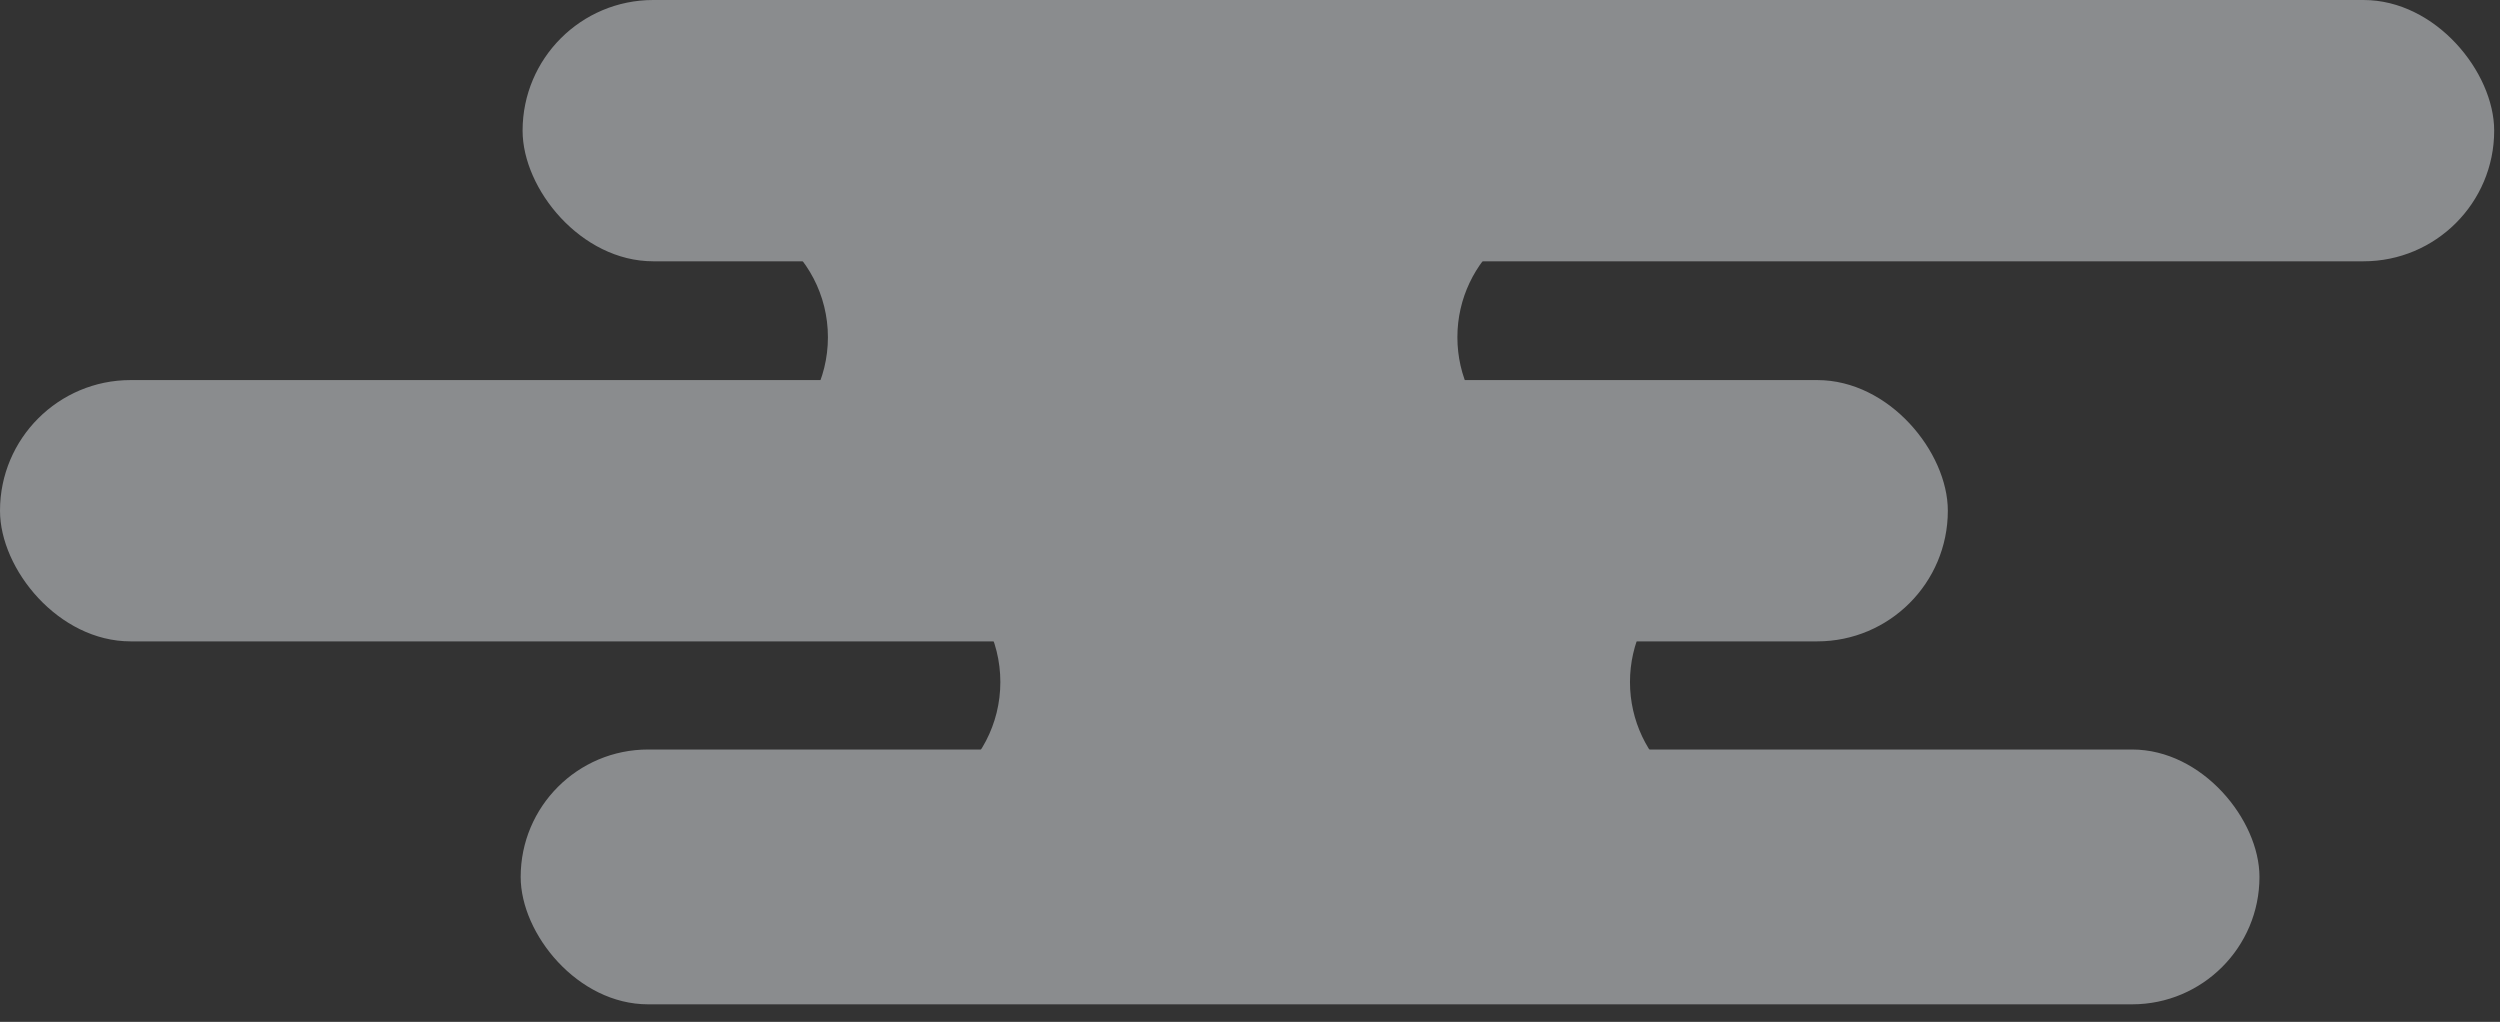
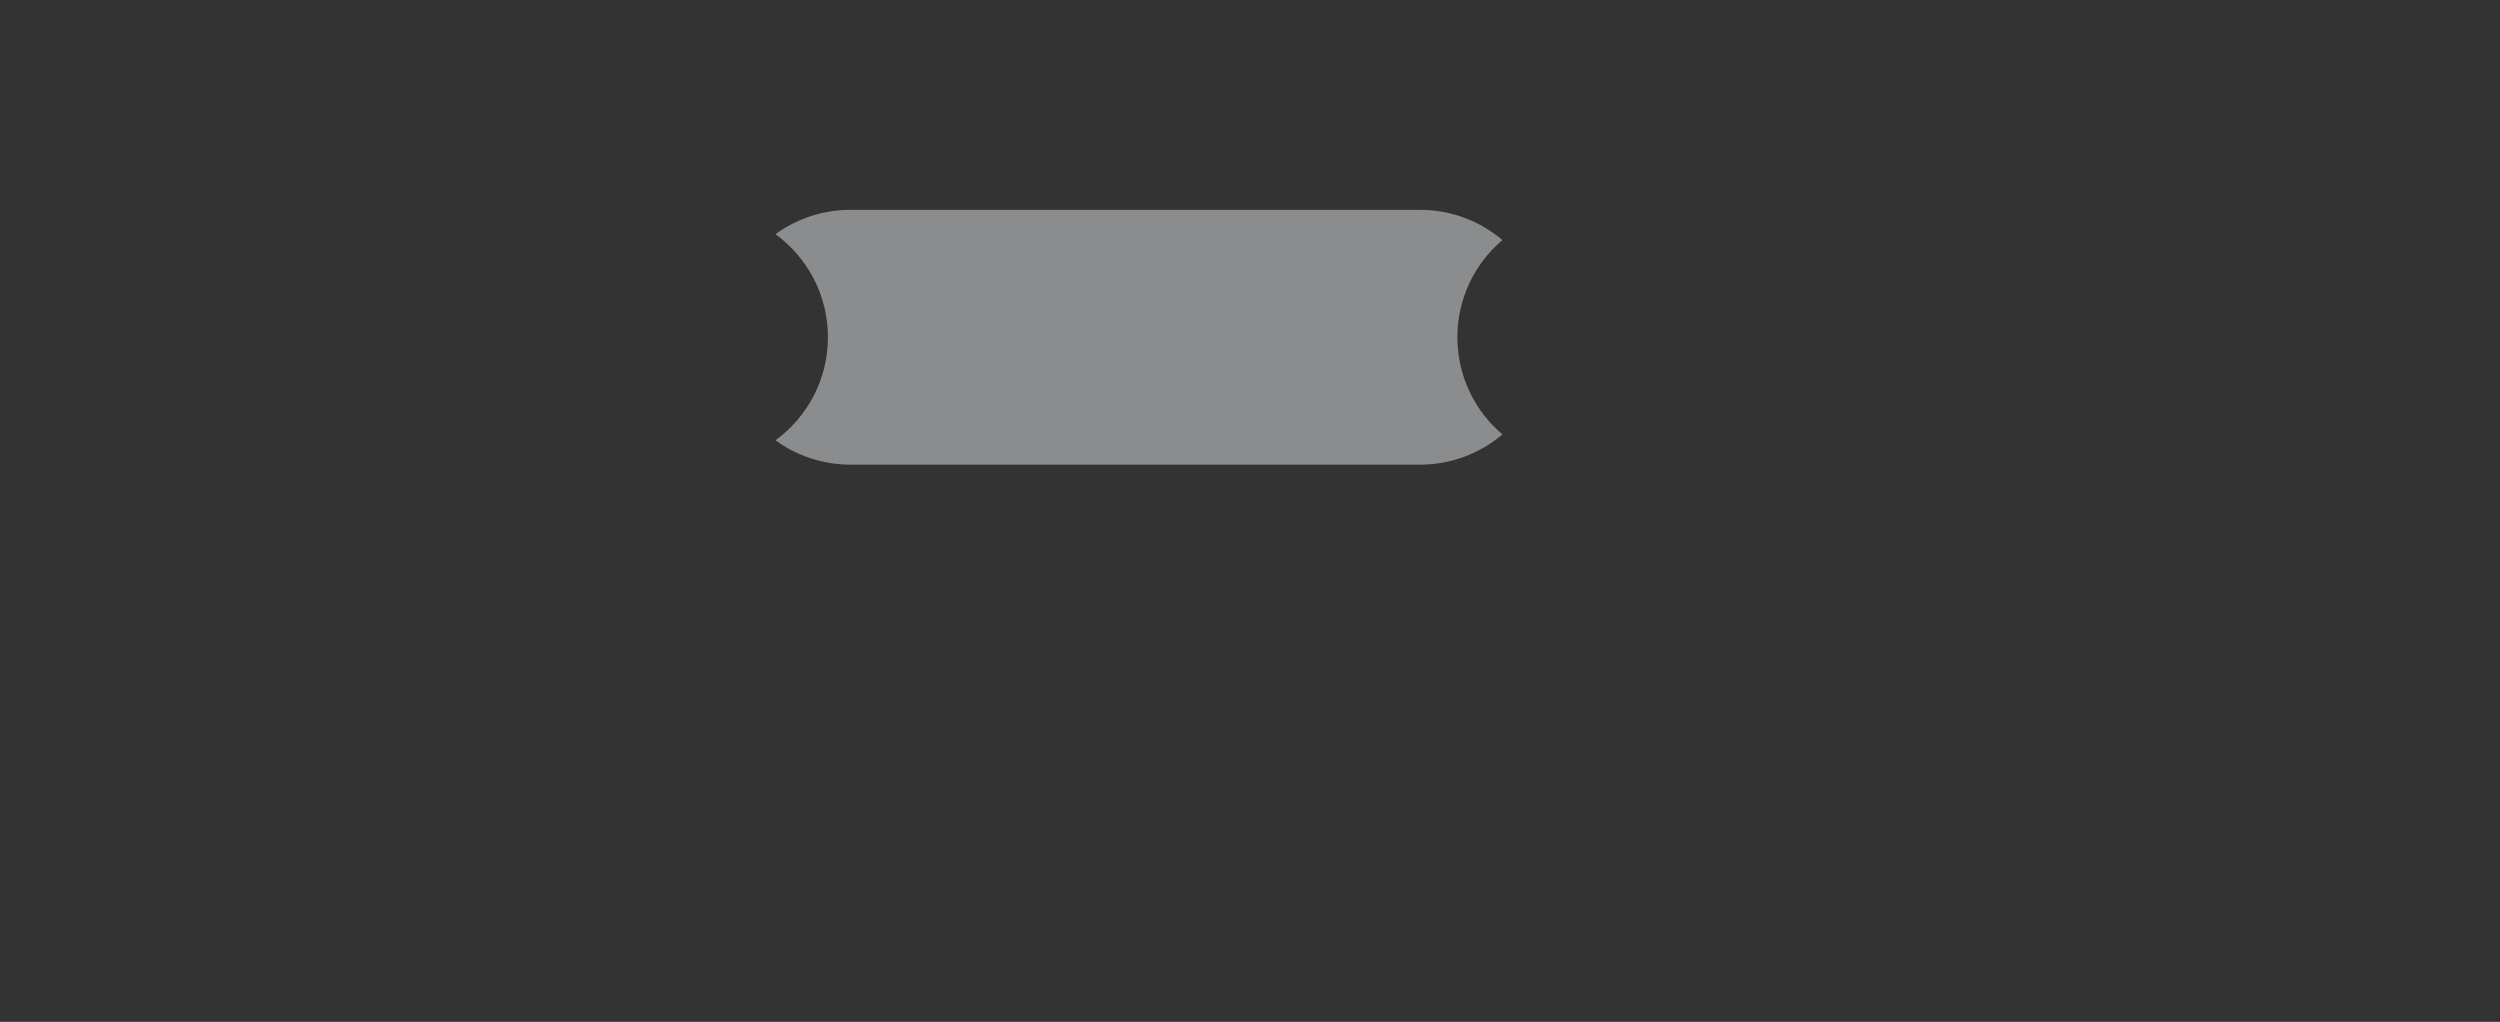
<svg xmlns="http://www.w3.org/2000/svg" width="137" height="56" viewBox="0 0 137 56" fill="none">
  <rect x="0" y="0" width="137" height="56" fill="#333333" stroke="none" />
  <g opacity="0.46">
-     <rect x="28.638" y="0" width="108.043" height="14.319" rx="7.159" fill="#F0F4F9" />
-     <rect x="-0" y="20.828" width="106.741" height="14.319" rx="7.159" fill="#F0F4F9" />
-     <rect x="28.533" y="41.073" width="95.286" height="13.964" rx="6.982" fill="#F0F4F9" />
-     <path fill-rule="evenodd" clip-rule="evenodd" d="M51.944 43.023C53.097 43.862 54.517 44.358 56.052 44.358H87.266C88.99 44.358 90.568 43.733 91.785 42.698C90.279 41.418 89.323 39.508 89.323 37.376C89.323 35.243 90.279 33.334 91.785 32.053C90.568 31.018 88.99 30.394 87.266 30.394H56.052C54.517 30.394 53.097 30.889 51.944 31.729C53.687 32.998 54.819 35.055 54.819 37.376C54.819 39.697 53.687 41.753 51.944 43.023Z" fill="#F0F4F9" />
    <path fill-rule="evenodd" clip-rule="evenodd" d="M42.496 24.128C43.648 24.968 45.068 25.463 46.603 25.463H77.818C79.539 25.463 81.115 24.84 82.333 23.807C80.823 22.526 79.865 20.615 79.865 18.481C79.865 16.346 80.823 14.435 82.332 13.155C81.115 12.122 79.539 11.499 77.818 11.499H46.603C45.068 11.499 43.648 11.994 42.496 12.834C44.238 14.104 45.37 16.16 45.37 18.481C45.37 20.802 44.238 22.858 42.496 24.128Z" fill="#F0F4F9" />
  </g>
</svg>